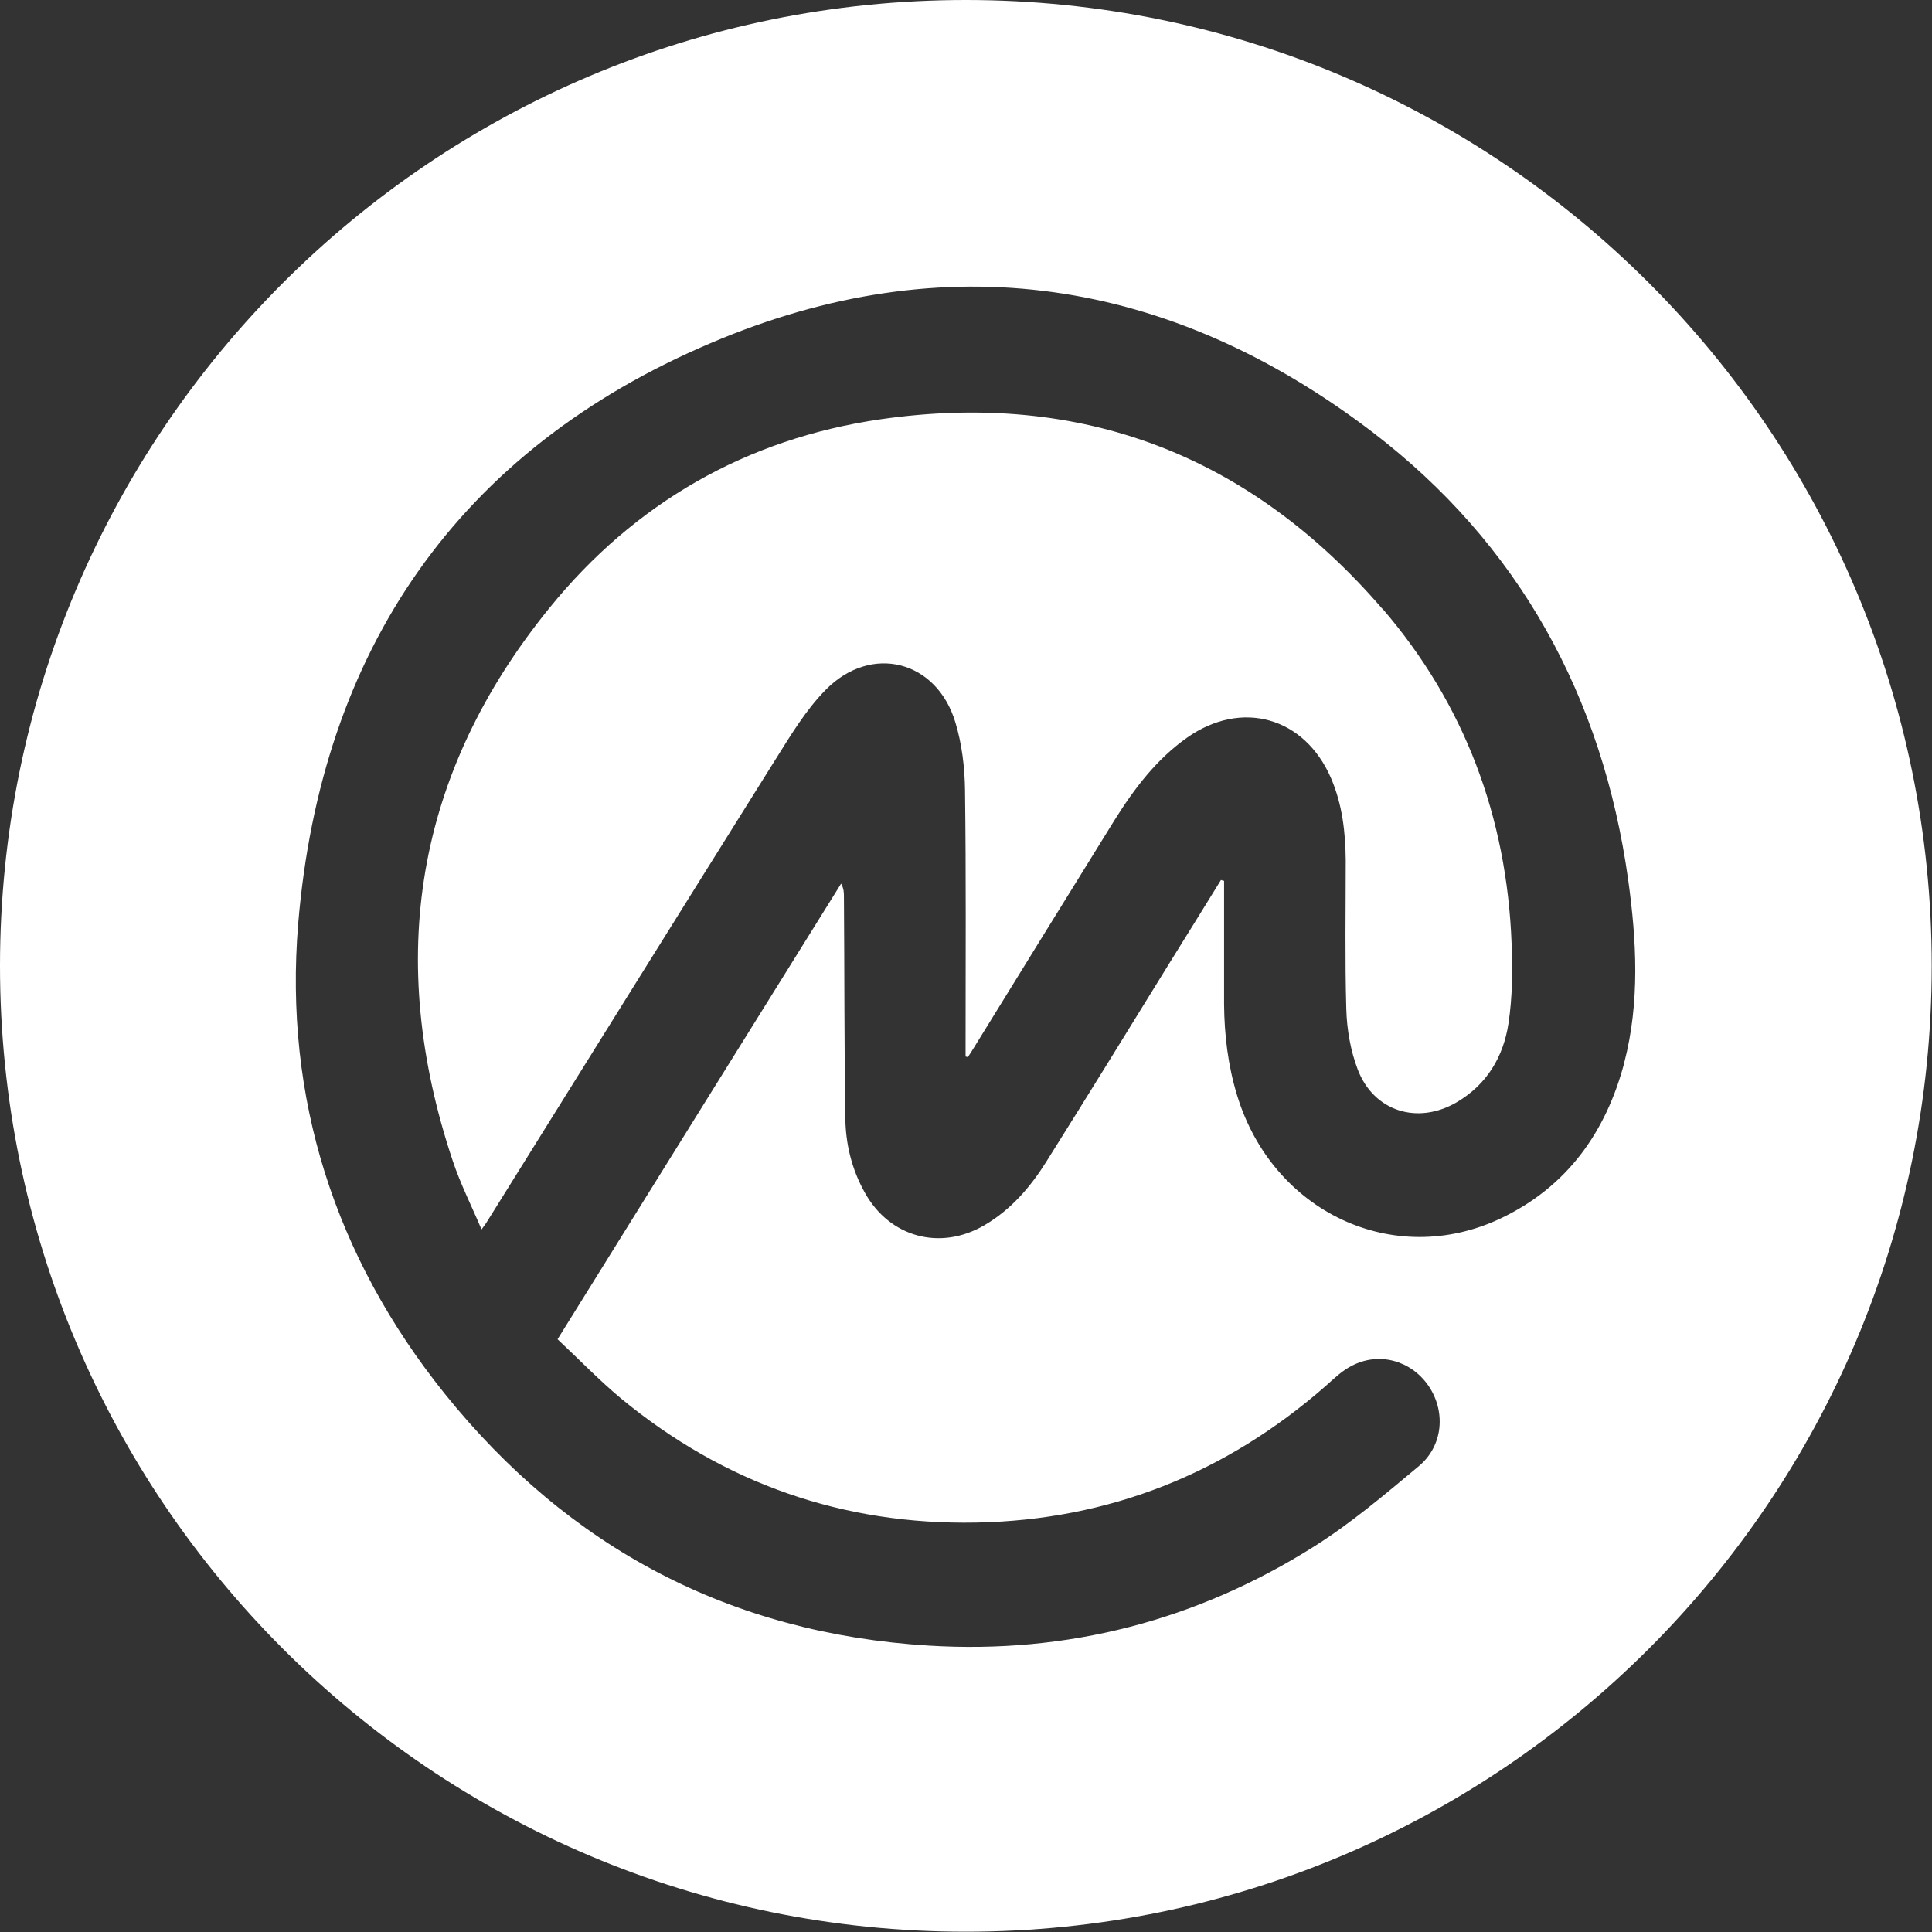
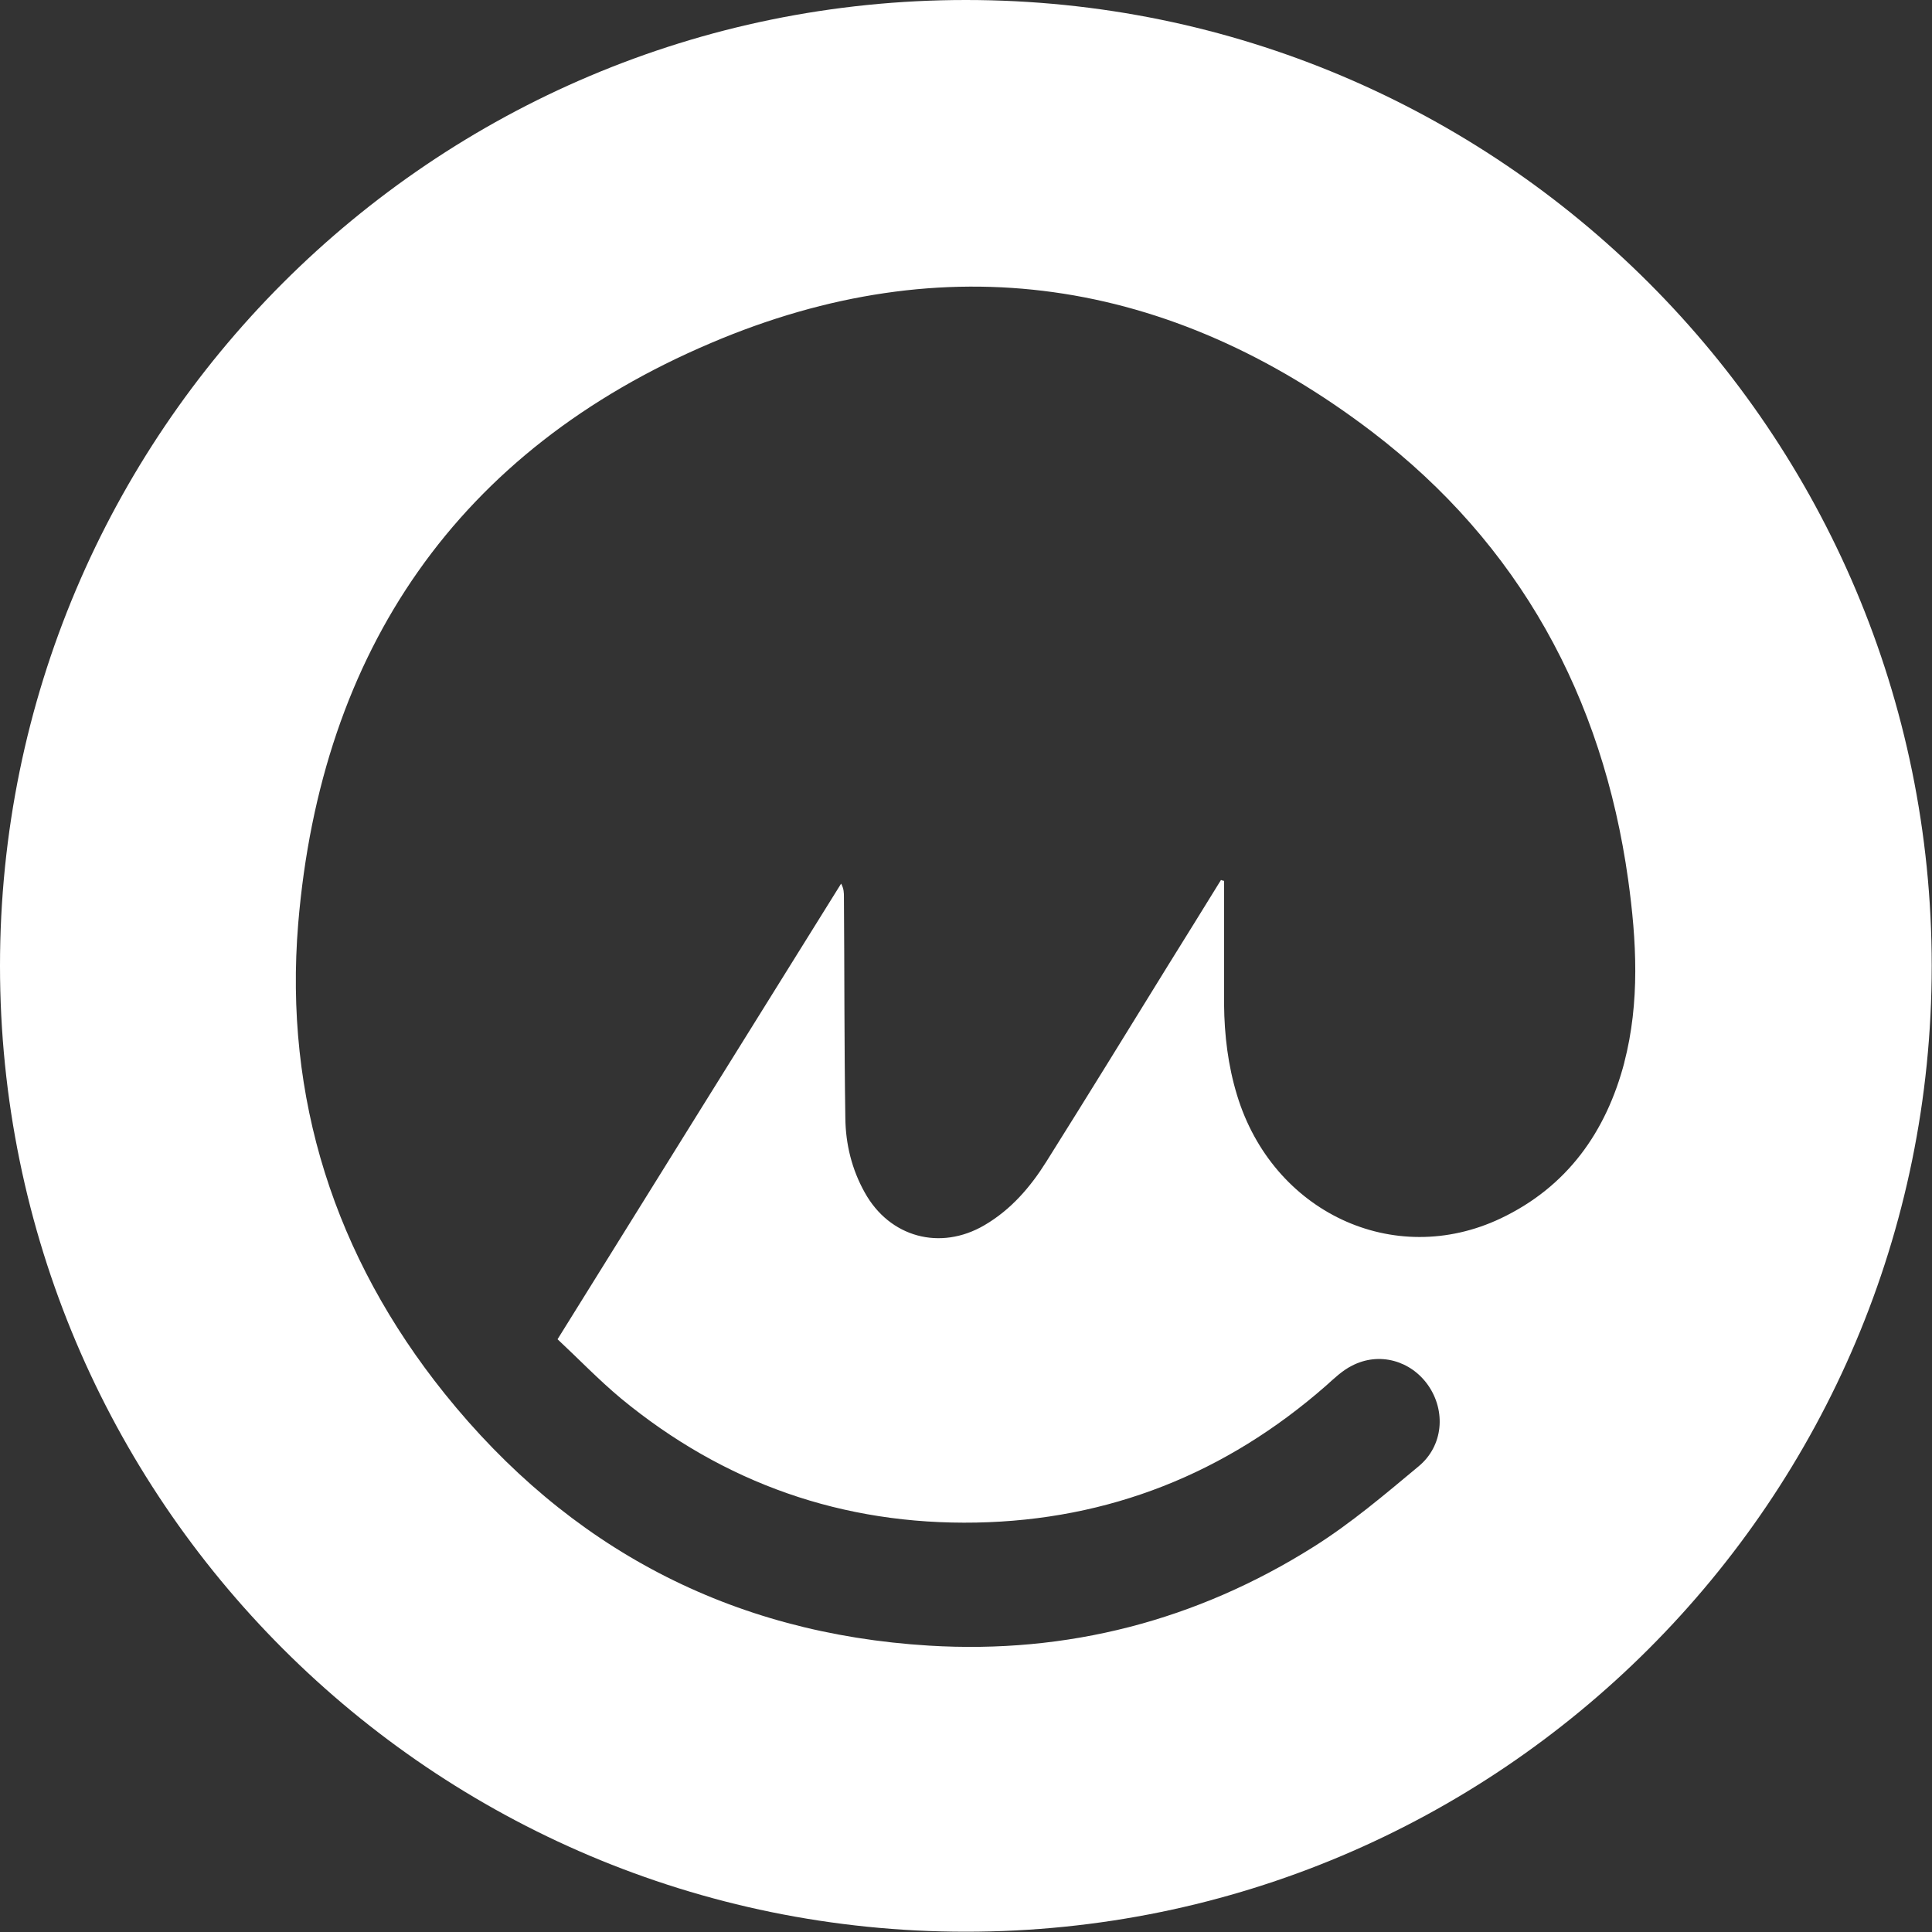
<svg xmlns="http://www.w3.org/2000/svg" id="Layer_2" data-name="Layer 2" viewBox="0 0 68.61 68.61">
  <rect x="0" y="0" width="68.61" height="68.61" fill="#333333" stroke="none" />
  <defs>
    <style>
      .cls-1 {
        fill: #fff;
        stroke-width: 0px;
      }
    </style>
  </defs>
  <g id="Social_Media" data-name="Social Media">
    <g>
-       <path class="cls-1" d="M34.3,0C15.36,0,0,15.36,0,34.3s15.36,34.3,34.3,34.3,34.3-15.36,34.3-34.3S53.25,0,34.3,0ZM57.69,37.71c-.65,2.49-2.04,4.44-4.4,5.56-3.8,1.8-8.1-.23-9.36-4.38-.32-1.05-.45-2.13-.46-3.22,0-1.31,0-2.63,0-3.94,0-.15,0-.3,0-.45-.04,0-.08-.02-.11-.03-.63,1.02-1.26,2.04-1.89,3.05-1.43,2.32-2.86,4.64-4.31,6.95-.57.91-1.26,1.71-2.2,2.26-1.57.92-3.37.43-4.25-1.16-.46-.82-.68-1.72-.69-2.65-.04-2.61-.03-5.23-.05-7.84,0-.15,0-.3-.1-.48-3.34,5.36-6.68,10.73-10.07,16.18.75.7,1.46,1.44,2.25,2.1,3.66,3.02,7.89,4.5,12.62,4.41,4.71-.09,8.86-1.74,12.42-4.86.29-.26.58-.54.92-.71.96-.5,2.09-.19,2.71.7.63.91.54,2.15-.35,2.88-1.2,1-2.4,2.02-3.72,2.85-4.16,2.62-8.75,3.81-13.66,3.51-7.04-.43-12.79-3.46-17.2-8.95-3.9-4.86-5.71-10.5-5.2-16.69.81-9.7,5.68-16.81,14.66-20.62,8.31-3.54,16.29-2.32,23.47,3.15,5.23,3.99,8.19,9.41,9.1,15.91.3,2.16.42,4.35-.14,6.5Z" />
-       <path class="cls-1" d="M49.09,21.62c-4.7-5.45-10.67-7.76-17.82-6.73-4.76.69-8.73,2.97-11.75,6.69-4.78,5.88-5.84,12.48-3.44,19.65.27.81.66,1.58,1.02,2.43.12-.16.17-.23.21-.3,3.41-5.47,6.81-10.93,10.23-16.39.54-.86,1.08-1.76,1.78-2.47,1.62-1.65,3.95-1.05,4.61,1.16.23.76.33,1.59.34,2.39.04,3.01.02,6.01.02,9.02v.45s.06.01.08.02c.07-.1.14-.21.2-.31,1.67-2.7,3.33-5.4,5-8.09.7-1.12,1.49-2.17,2.58-2.94,1.94-1.37,4.18-.74,5.12,1.44.4.93.51,1.91.52,2.91,0,1.76-.03,3.52.02,5.28.02.73.15,1.48.41,2.16.57,1.48,2.12,1.96,3.5,1.16,1.08-.63,1.67-1.62,1.85-2.81.14-.93.15-1.89.11-2.84-.17-4.48-1.67-8.5-4.59-11.89Z" />
+       <path class="cls-1" d="M34.3,0C15.36,0,0,15.36,0,34.3s15.36,34.3,34.3,34.3,34.3-15.36,34.3-34.3S53.25,0,34.3,0M57.69,37.71c-.65,2.49-2.04,4.44-4.4,5.56-3.8,1.8-8.1-.23-9.36-4.38-.32-1.05-.45-2.13-.46-3.22,0-1.31,0-2.63,0-3.94,0-.15,0-.3,0-.45-.04,0-.08-.02-.11-.03-.63,1.02-1.26,2.04-1.89,3.05-1.43,2.32-2.86,4.64-4.31,6.95-.57.91-1.26,1.71-2.2,2.26-1.57.92-3.37.43-4.25-1.16-.46-.82-.68-1.72-.69-2.65-.04-2.61-.03-5.23-.05-7.84,0-.15,0-.3-.1-.48-3.34,5.36-6.68,10.73-10.07,16.18.75.7,1.46,1.44,2.25,2.1,3.66,3.02,7.89,4.5,12.62,4.41,4.71-.09,8.86-1.74,12.42-4.86.29-.26.58-.54.92-.71.96-.5,2.09-.19,2.71.7.63.91.54,2.15-.35,2.88-1.2,1-2.4,2.02-3.72,2.85-4.16,2.62-8.75,3.81-13.66,3.51-7.04-.43-12.79-3.46-17.2-8.95-3.9-4.86-5.71-10.5-5.2-16.69.81-9.7,5.68-16.81,14.66-20.62,8.31-3.54,16.29-2.32,23.47,3.15,5.23,3.99,8.19,9.41,9.1,15.91.3,2.16.42,4.35-.14,6.5Z" />
    </g>
  </g>
</svg>